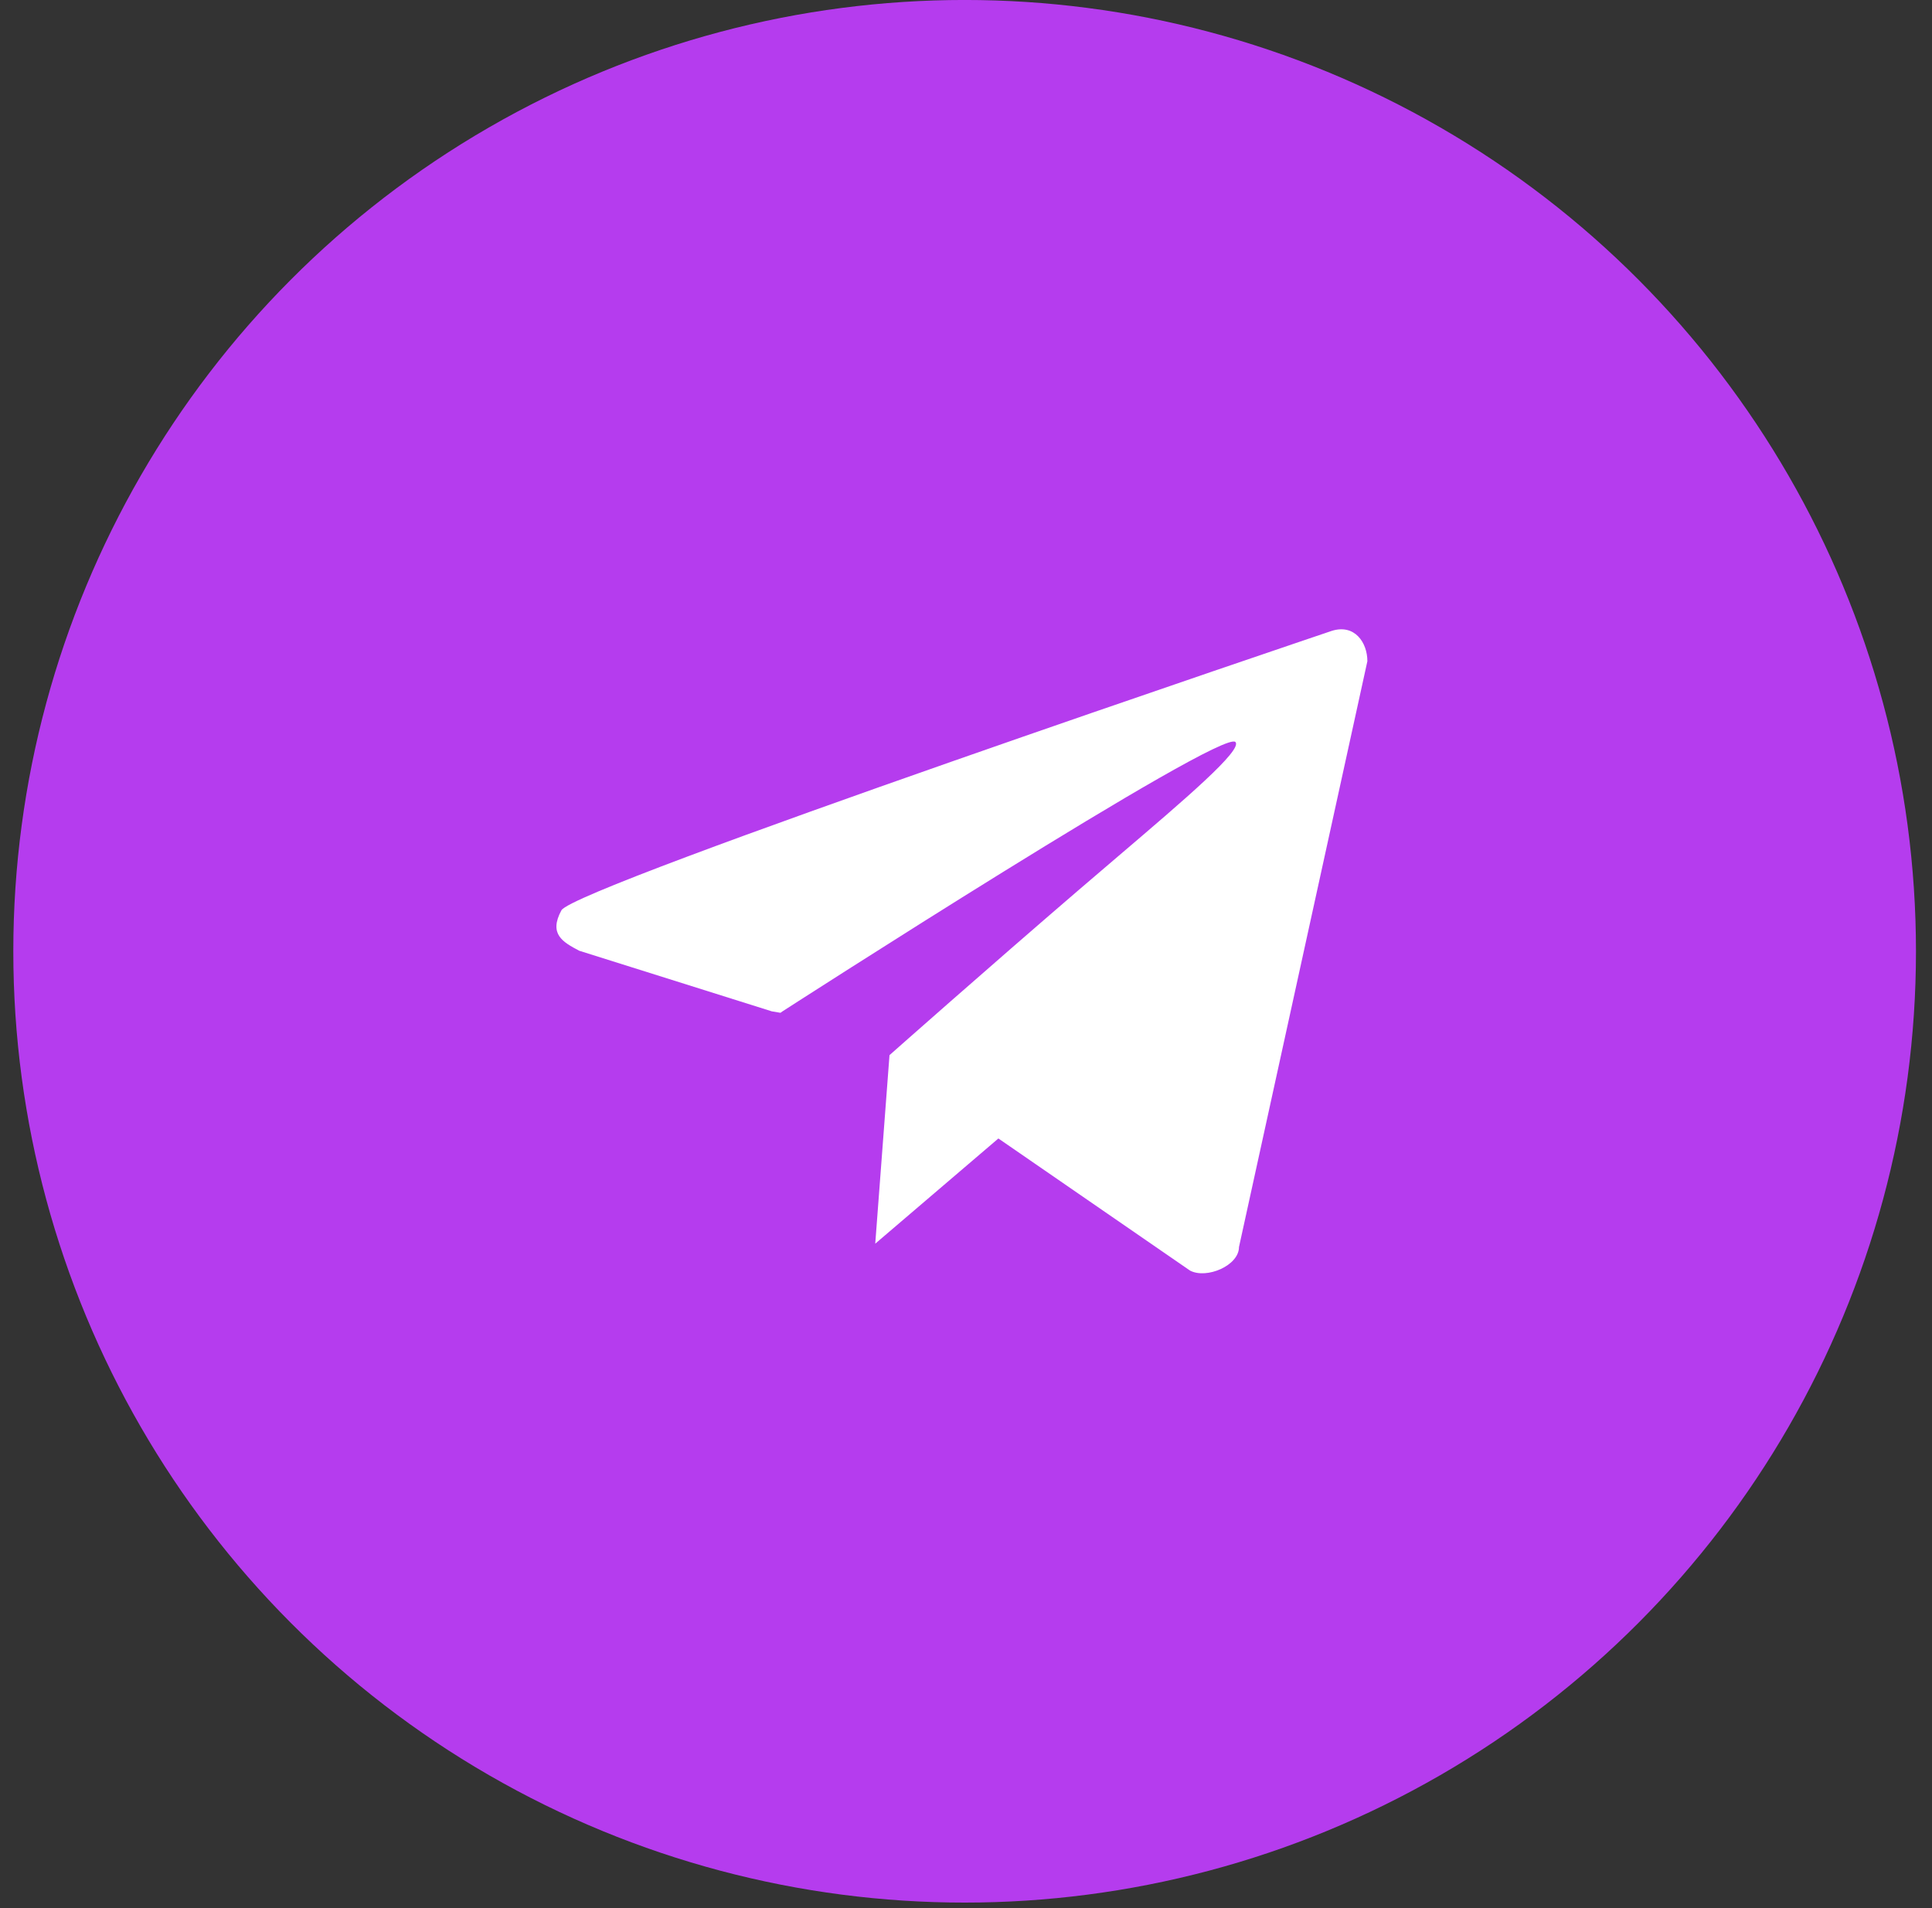
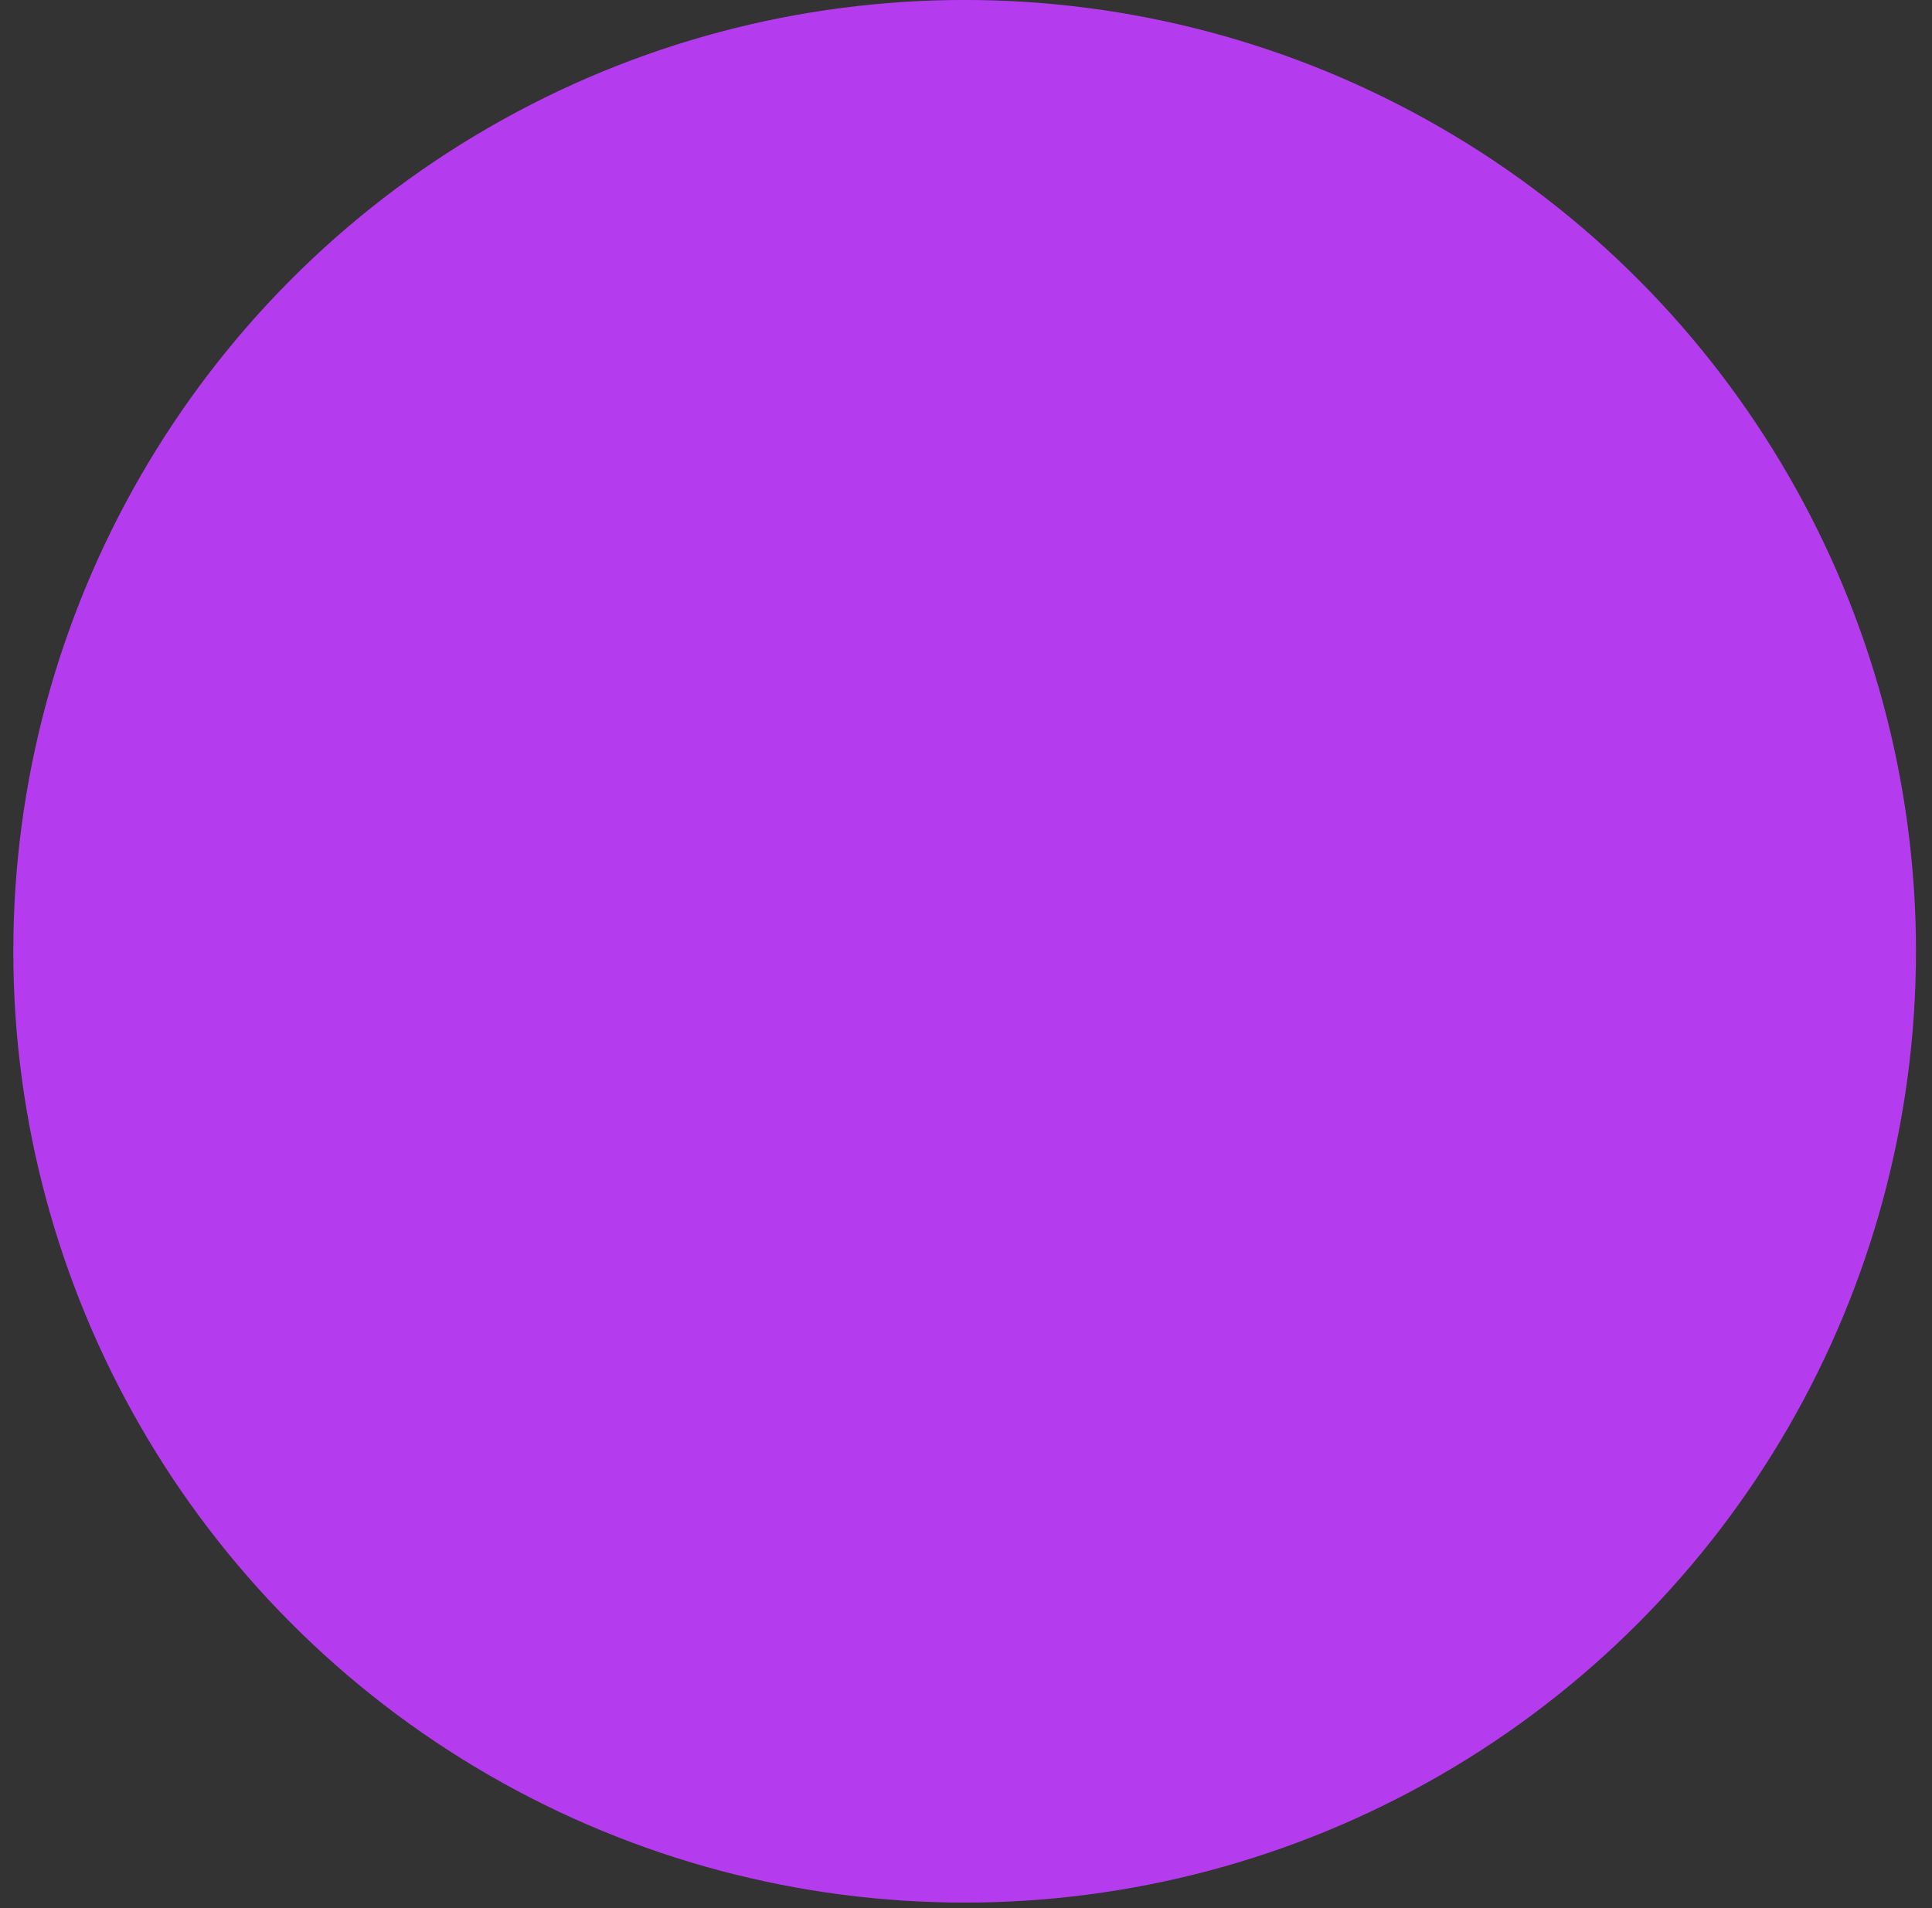
<svg xmlns="http://www.w3.org/2000/svg" width="81" height="80" viewBox="0 0 81 80" fill="none">
  <rect x="0" y="0" width="81" height="80" fill="#333333" stroke="none" />
  <circle cx="40.443" cy="39.884" r="39.885" fill="#B53CEE" />
-   <path d="M55.832 26.451C56.795 26.146 57.328 26.942 57.328 27.721L51.945 52.284C51.945 53.064 50.585 53.637 49.893 53.271L41.858 47.732L36.695 52.143L37.257 44.71L37.268 44.568L37.293 44.238L37.297 44.235C37.433 44.114 41.361 40.636 45.217 37.321C45.767 36.848 46.318 36.379 46.853 35.922L46.853 35.922C49.693 33.501 52.107 31.443 51.796 31.11C51.242 30.516 32.806 42.403 32.806 42.403L32.721 42.463L32.359 42.402L24.284 39.861C23.591 39.495 22.999 39.163 23.537 38.167C24.074 37.171 55.832 26.451 55.832 26.451Z" fill="white" />
</svg>